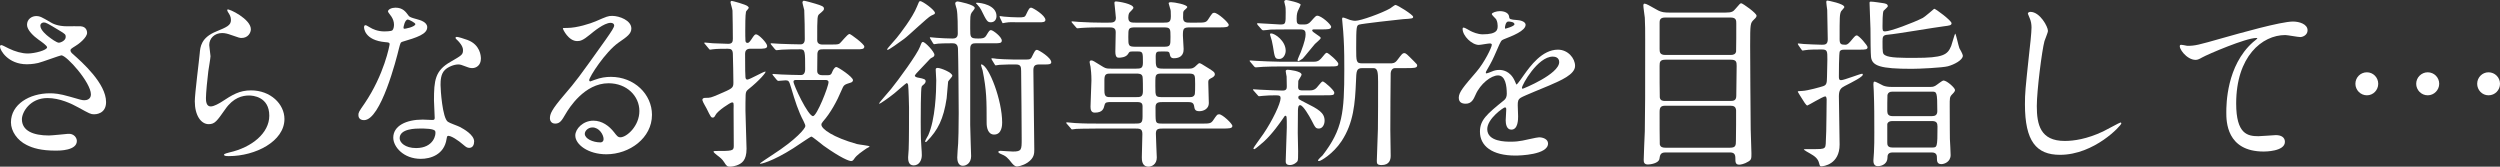
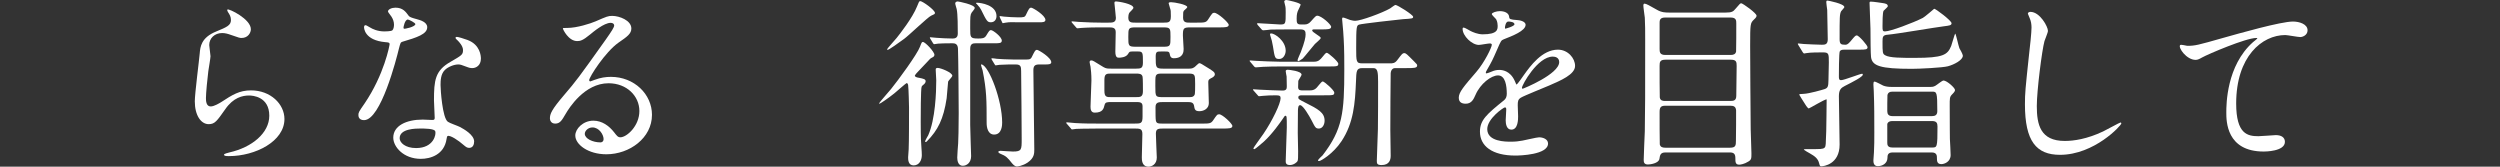
<svg xmlns="http://www.w3.org/2000/svg" version="1.1" id="レイヤー_1" x="0px" y="0px" width="383.404px" height="25.564px" viewBox="0 0 383.404 25.564" enable-background="new 0 0 383.404 25.564" xml:space="preserve">
  <rect x="0" y="0" width="383.404" height="25.564" fill="#333333" stroke="none" />
  <g>
-     <path fill="#FFFFFF" d="M4.116,9.856C1.232,9.856,0,7.7,0,7.168c0-0.14,0.028-0.252,0.224-0.252c0.112,0,0.588,0.252,1.148,0.532   C2.296,7.896,3.36,8.204,4.256,8.204c1.064,0,2.968-0.504,2.968-0.952C7.224,7,6.3,6.356,5.936,6.104   C5.18,5.572,4.144,4.62,4.144,3.808c0-0.896,0.756-1.344,1.4-1.344c0.588,0,0.868,0.168,2.156,0.924   c0.364,0.224,1.12,0.644,2.632,0.644c0.336,0,1.764-0.028,2.072,0c0.952,0.084,0.952,0.924,0.952,1.008   c0,0.728-1.316,1.736-1.708,1.96c-0.756,0.476-0.84,0.532-0.84,0.728c0,0.196,0.168,0.392,0.336,0.532   c1.456,1.288,5.124,4.536,5.124,7.392c0,1.876-1.68,1.876-1.848,1.876c-0.504,0-0.7-0.112-2.38-1.036   c-1.064-0.588-2.856-1.456-4.76-1.456c-2.716,0-3.92,2.212-3.92,3.248c0,1.792,1.764,2.492,4.144,2.492   c0.476,0,2.856-0.252,2.912-0.252c0.924-0.084,1.372,0.616,1.372,1.092c0,1.483-2.688,1.483-3.192,1.483   c-2.324,0-3.556-0.392-4.508-0.867c-1.428-0.7-2.408-2.1-2.408-3.473c0-2.771,2.856-4.452,5.964-4.452   c0.672,0,1.484,0.056,3.024,0.504c1.736,0.504,1.904,0.56,2.296,0.56c0.308,0,0.98-0.14,0.98-0.896c0-1.82-3.724-5.992-4.536-5.992   C9.24,8.484,6.44,9.52,5.852,9.66C5.012,9.856,4.228,9.856,4.116,9.856z M9.044,6.552c0.168,0,1.036-0.28,1.036-0.896   c0-0.364-0.084-0.448-0.98-0.98c-1.848-1.12-2.072-1.232-2.38-1.232c-0.196,0-0.532,0.14-0.532,0.504   c0,0.672,1.008,1.484,1.232,1.652C7.812,5.908,8.68,6.552,9.044,6.552z" />
    <path fill="#FFFFFF" d="M38.472,4.48c0,0.56-0.448,1.344-1.428,1.344c-0.252,0-0.392-0.028-1.652-0.476   c-0.448-0.168-0.896-0.28-1.316-0.28c-1.148,0-1.988,0.784-1.988,1.848c0,0.252,0.196,1.456,0.196,1.708   c0,0.252-0.28,1.904-0.336,2.296c-0.14,1.036-0.364,3.416-0.364,4.116c0,0.42,0.028,1.288,0.728,1.288   c0.532,0,1.344-0.504,1.624-0.672c1.708-1.12,2.772-1.792,4.564-1.792c2.996,0,5.124,2.101,5.124,4.396   c0,3.416-4.452,5.685-8.512,5.685c-0.364,0-0.756,0-0.756-0.225c0-0.14,0.616-0.28,0.812-0.335c3.5-0.785,6.132-2.996,6.132-5.629   c0-2.939-2.548-3.107-3.108-3.107c-0.98,0-2.408,0.308-3.64,2.1c-1.288,1.82-1.596,2.296-2.548,2.296   c-1.176,0-2.128-1.344-2.128-3.5c0-1.176,0.672-6.328,0.756-7.364c0.084-0.98,0.196-2.408,2.548-3.36   c1.568-0.644,2.24-0.924,2.24-1.736c0-0.532-0.196-0.84-0.476-1.26c-0.056-0.112-0.14-0.28-0.056-0.364   C35.084,1.288,38.472,2.912,38.472,4.48z" />
    <path fill="#FFFFFF" d="M60.424,3.78c0-0.42-0.14-0.84-0.392-1.232C59.948,2.408,59.5,1.876,59.5,1.764   c0-0.336,0.588-0.588,1.148-0.588c1.12,0,1.568,0.616,2.016,1.232c0.14,0.196,0.42,0.308,1.26,0.532   c0.532,0.14,1.596,0.448,1.596,1.232c0,1.064-1.568,1.568-3.836,2.24c-0.252,0.084-0.28,0.168-0.532,1.148   c-0.336,1.4-2.744,10.864-5.32,10.864c-0.756,0-0.868-0.504-0.868-0.783c0-0.393,0.084-0.532,0.924-1.736   c3.052-4.48,3.864-8.988,3.864-9.128c0-0.252-0.196-0.28-0.616-0.308c-3.304-0.28-3.304-2.24-3.304-2.268   c0-0.112,0.028-0.336,0.196-0.336c0.112,0,0.196,0.028,0.756,0.364c0.308,0.196,1.092,0.588,2.156,0.588   c0.056,0,1.036,0,1.232-0.168S60.424,4.032,60.424,3.78z M68.488,21.308c-0.364,2.436-2.492,3.052-3.948,3.052   c-2.66,0-4.228-1.849-4.228-3.248c0-1.82,1.988-2.772,4.508-2.772c0.224,0,1.26,0.057,1.456,0.057c0.252,0,0.392-0.028,0.392-0.309   c0-0.42-0.112-2.296-0.112-2.688c0-3.08,0.168-4.564,2.52-5.908c1.736-1.008,1.932-1.092,1.932-1.82   c0-0.616-0.616-1.26-0.784-1.428C69.972,6.02,69.86,5.908,69.86,5.796c0-0.084,0.084-0.14,0.196-0.14   c0.196,0,1.064,0.252,1.652,0.476c1.932,0.728,2.044,2.436,2.044,2.856c0,1.064-0.756,1.456-1.316,1.456   c-0.028,0-0.364,0-0.644-0.112c-1.064-0.392-1.176-0.448-1.512-0.448c-0.672,0-1.596,0.392-2.044,0.84   c-0.644,0.616-0.672,1.624-0.672,2.324c0,0.7,0.28,5.04,1.12,5.627c0.252,0.196,1.568,0.645,1.82,0.784   c0.588,0.308,2.212,1.204,2.212,2.24c0,0.476-0.196,0.979-0.756,0.979c-0.28,0-0.448-0.084-0.868-0.447   c-0.756-0.672-2.044-1.54-2.436-1.372C68.544,20.916,68.544,21.028,68.488,21.308z M64.456,19.712c-0.644,0-3.164,0-3.164,1.483   c0,0.672,0.84,1.512,2.52,1.512c2.716,0,3.108-2.128,2.94-2.575C66.612,19.712,65.1,19.712,64.456,19.712z M63.7,3.696   c0-0.196-0.98-0.7-1.148-0.7c-0.476,0-0.672,1.148-0.672,1.232c0,0.056,0.028,0.14,0.056,0.168C62.02,4.48,63.7,4.116,63.7,3.696z" />
    <path fill="#FFFFFF" d="M98.056,17.024c0-2.296-1.932-4.256-4.732-4.256c-3.696,0-6.076,3.835-6.58,4.705   c-0.56,0.951-0.84,1.483-1.596,1.483c-0.672,0-0.812-0.56-0.812-0.784c0-0.699,0.224-1.315,2.212-3.64   c1.82-2.128,2.1-2.492,6.328-8.428C93.8,4.788,94.192,4.2,94.192,3.892c0-0.196-0.196-0.392-0.532-0.392   c-1.036,0-2.688,1.4-3.164,1.792C89.376,6.216,88.984,6.3,88.508,6.3c-1.316,0-2.184-1.792-2.184-1.932   c0-0.084,0.084-0.084,0.672-0.084c1.484,0,3.556-0.672,4.34-1.008c1.736-0.756,1.932-0.84,2.548-0.84c1.12,0,2.94,0.7,2.94,1.932   c0,0.812-0.644,1.26-1.988,2.184c-2.016,1.428-4.48,5.264-4.48,5.74c0,0.084,0.084,0.196,0.168,0.196   c0.168-0.056,0.532-0.196,0.7-0.252c0.896-0.336,1.68-0.448,2.464-0.448c3.584,0,6.3,2.66,6.3,5.824c0,3.556-3.444,6.048-7,6.048   c-2.772,0-4.76-1.484-4.76-2.884c0-1.009,1.176-2.269,2.772-2.269c1.316,0,2.408,0.784,3.192,1.793   c0.392,0.504,0.56,0.756,0.952,0.756C96.096,21.056,98.056,19.347,98.056,17.024z M90.86,19.544c-0.672,0-1.176,0.531-1.176,0.979   c0,0.728,1.204,1.315,2.408,1.315c0.28,0,0.476-0.195,0.476-0.504C92.568,20.664,91.896,19.544,90.86,19.544z" />
-     <path fill="#FFFFFF" d="M115.024,7.476c-0.616,0-0.756,0.42-0.756,0.756c0,2.688,0.028,3.192,0.056,3.612   c0.028,0.196,0.084,0.364,0.28,0.364c0.364,0,2.464-1.232,2.772-1.232c0.252,0-0.868,1.344-2.632,2.744   c-0.28,0.224-0.364,0.392-0.392,0.84c-0.028,0.363-0.028,1.959-0.028,2.436c0,0.924,0.168,4.984,0.168,5.824   c0,1.82-0.756,2.268-1.512,2.548c-0.308,0.112-0.7,0.196-1.036,0.196c-0.364,0-0.504-0.057-0.896-0.7   c-0.308-0.476-0.56-0.672-1.12-1.092c-0.084-0.084-0.504-0.392-0.504-0.505c0-0.111,0.224-0.111,0.28-0.111   c2.548,0,2.828,0,2.828-0.756c0-0.896-0.028-4.816-0.028-5.628c0.028-0.98,0.028-1.064-0.252-1.064   c-0.224,0-2.212,1.288-2.52,1.933c-0.112,0.224-0.224,0.392-0.392,0.392c-0.28,0-0.308-0.028-0.98-1.399   c-0.084-0.168-0.588-1.009-0.616-1.205c0-0.027-0.028-0.056-0.028-0.111c0-0.225,0.196-0.309,0.448-0.309   c0.812,0,0.84-0.027,2.044-0.532c2.072-0.896,2.268-0.952,2.268-1.792c0-1.484-0.056-2.968-0.084-4.452   c-0.028-0.616-0.28-0.756-0.756-0.756c-0.56,0-1.792,0-2.324,0.084c-0.056,0-0.336,0.056-0.392,0.056   c-0.112,0-0.168-0.084-0.252-0.196l-0.532-0.644c-0.056-0.084-0.14-0.14-0.14-0.168c0-0.056,0.056-0.084,0.112-0.084   c0.196,0,1.064,0.112,1.232,0.112c0.392,0.028,2.072,0.084,2.352,0.084c0.616,0,0.7-0.336,0.7-0.784   c0-0.644-0.028-3.64-0.056-4.312c0-0.196-0.308-1.12-0.308-1.316c0-0.056,0.084-0.168,0.196-0.168c0.112,0,2.128,0.532,2.436,0.812   c0.14,0.112,0.168,0.168,0.168,0.252c0,0.112-0.392,0.476-0.42,0.588c-0.112,0.504-0.112,2.184-0.112,2.856   c0,0.28,0,1.428,0.028,1.624c0.028,0.14,0.084,0.308,0.308,0.308c0.112,0,0.252,0,0.616-0.56c0.364-0.56,0.504-0.756,0.7-0.756   c0.42,0,1.708,1.344,1.708,1.792c0,0.42-0.504,0.42-1.484,0.42H115.024z M118.58,11.592c-0.112-0.14-0.112-0.14-0.112-0.196   c0-0.056,0.056-0.056,0.084-0.056c0.196,0,1.092,0.084,1.288,0.084c0.896,0.028,2.128,0.084,2.996,0.084   c0.616,0,0.644-0.672,0.644-0.896c0-2.716,0-3.052-0.756-3.052c-0.868,0-1.932,0-2.8,0.056c-0.112,0-0.784,0.084-0.84,0.084   c-0.084,0-0.14-0.056-0.252-0.168L118.3,6.888c-0.112-0.14-0.112-0.14-0.112-0.196c0-0.056,0.056-0.056,0.084-0.056   c0.196,0,1.176,0.084,1.4,0.084c0.616,0.028,2.52,0.084,3.108,0.084c0.644,0,0.644-0.644,0.644-0.84   c0-1.204-0.028-3.36-0.084-4.424c-0.028-0.168-0.28-1.008-0.28-1.204c0-0.056,0.084-0.224,0.224-0.224   c0.14,0,1.512,0.364,1.736,0.448c1.036,0.308,1.344,0.448,1.344,0.756c0,0.224-0.056,0.28-0.644,0.784   c-0.392,0.308-0.392,0.336-0.392,4.088c0,0.644,0.672,0.644,0.84,0.644h1.12c0.756,0,1.176,0,1.4-0.112   c0.28-0.14,1.26-1.512,1.596-1.512c0.168,0,2.268,1.54,2.268,1.932c0,0.42-0.42,0.42-1.232,0.42h-5.124   c-0.42,0-0.784,0.028-0.84,0.672c0,0.084-0.028,1.624-0.028,2.66c0,0.532,0.448,0.644,0.812,0.644h0.84   c0.42,0,0.532-0.196,0.616-0.42c0.112-0.28,0.364-0.84,0.672-0.84c0.252,0,2.548,1.512,2.548,2.016c0,0.14-0.112,0.308-0.308,0.364   c-1.064,0.336-1.092,0.336-1.456,1.204c-0.7,1.68-1.708,3.5-2.828,4.76c-0.196,0.252-0.252,0.336-0.252,0.504   c0,0.644,1.764,1.933,5.46,2.968c0.308,0.084,1.932,0.252,1.932,0.364c0,0.084-0.392,0.252-0.476,0.308   c-0.728,0.504-1.484,1.009-1.848,1.54c-0.168,0.253-0.28,0.393-0.504,0.393c-0.336,0-1.54-0.448-4.228-2.353   c-0.308-0.224-1.708-1.399-1.876-1.399c-0.14,0-2.324,1.512-2.772,1.792c-3.164,2.016-5.124,2.492-5.124,2.352   c0-0.084,1.512-1.063,1.848-1.288c3.836-2.464,5.124-4.144,5.124-4.452c0-0.14-0.028-0.279-0.28-0.783   c-0.812-1.54-1.288-3.053-1.904-5.124c-0.308-1.008-0.336-1.12-0.896-1.12c-0.168,0-0.952,0.084-1.064,0.084   c-0.084,0-0.14-0.056-0.252-0.168L118.58,11.592z M122.136,12.264c-0.224,0-0.448,0.028-0.448,0.252   c0,0.532,2.24,5.292,2.996,5.292c0.588,0,2.38-4.536,2.38-5.208c0-0.28-0.252-0.336-0.476-0.336H122.136z" />
    <path fill="#FFFFFF" d="M140.924,11.928c0.728,0.14,1.036,0.224,1.036,0.532c0,0.224-0.196,0.42-0.308,0.504   c-0.252,0.196-0.28,0.252-0.308,0.336c-0.14,0.308-0.14,4.648-0.14,5.375c0,2.437,0.056,3.389,0.112,4.032   c0.028,0.308,0.056,0.784,0.056,1.092c0,0.757-0.392,1.568-1.26,1.568c-0.84,0-0.84-0.896-0.84-1.26   c0-0.168,0.084-1.009,0.084-1.204c0.056-1.148,0.056-5.04,0.056-6.385c0-0.084-0.056-2.883-0.14-3.5   c-0.028-0.084-0.084-0.28-0.224-0.28c-0.084,0-1.568,1.316-1.876,1.568c-0.868,0.7-2.156,1.596-2.296,1.596   c-0.056,0-0.056-0.028-0.056-0.057c0-0.084,1.568-1.875,1.848-2.211c1.092-1.344,4.004-5.32,4.424-6.468   c0.252-0.672,0.28-0.728,0.448-0.728c0.364,0,1.764,1.512,1.764,1.96c0,0.252-0.168,0.336-0.392,0.448   c-0.224,0.112-0.28,0.168-0.84,0.784c-1.624,1.68-1.792,1.876-1.764,2.016C140.364,11.816,140.7,11.9,140.924,11.928z    M143.388,1.988c0,0.168-0.14,0.224-0.588,0.42c-0.476,0.196-3.444,3.052-4.144,3.556c-0.84,0.616-2.324,1.68-2.52,1.68   c-0.028,0-0.084,0-0.084-0.084c0-0.112,1.26-1.484,1.456-1.736c0.476-0.588,2.436-3.08,3.136-4.844   c0.224-0.56,0.308-0.812,0.476-0.812C141.484,0.168,143.388,1.54,143.388,1.988z M141.876,21.7c0-0.168,0.42-0.84,0.476-0.952   c1.092-2.436,1.232-6.608,1.232-8.428c0-0.252-0.084-1.4-0.084-1.652c0-0.196,0.112-0.252,0.308-0.252c0.448,0,2.24,0.7,2.24,1.204   c0,0.168-0.588,0.728-0.644,0.896c-0.028,0.112-0.168,2.128-0.224,2.548c-0.476,3.191-1.344,4.9-3.024,6.607   c-0.112,0.112-0.14,0.112-0.196,0.112S141.876,21.728,141.876,21.7z M142.688,5.964c-0.084-0.14-0.084-0.14-0.084-0.196   c0-0.028,0.028-0.056,0.084-0.056c0.14,0,0.756,0.084,0.896,0.084c0.756,0.056,1.764,0.112,2.492,0.112   c0.336,0,0.812-0.056,0.812-0.756c0-0.868,0-2.996-0.168-3.752c-0.028-0.14-0.224-0.728-0.224-0.868   c0-0.252,0.252-0.308,0.392-0.308c0.112,0,2.604,0.476,2.604,1.008c0,0.14-0.42,0.616-0.476,0.7   c-0.224,0.364-0.224,0.56-0.224,2.436c0,1.372,0,1.54,1.232,1.54c0.588,0,0.952-0.028,1.204-0.42   c0.476-0.784,0.532-0.868,0.756-0.868c0.308,0,1.652,1.036,1.652,1.596c0,0.42-0.364,0.42-1.12,0.42h-2.856   c-0.448,0-0.868,0.056-0.868,0.84v11.704c0,0.756,0.14,4.48,0.14,4.761c0,1.008-0.672,1.483-1.288,1.483   c-0.7,0-0.84-0.783-0.84-1.26c0-0.336,0.112-1.876,0.14-2.184c0.028-0.868,0.084-1.904,0.084-4.62c0-1.708-0.056-8.4-0.112-9.884   c-0.028-0.784-0.504-0.84-0.868-0.84c-1.148,0-1.792,0.028-2.184,0.056c-0.14,0-0.476,0.084-0.588,0.084   c-0.084,0-0.112-0.056-0.196-0.168L142.688,5.964z M152.824,2.464c0,0.532-0.308,0.952-0.868,0.952   c-0.532,0-0.644-0.196-1.484-1.904c-0.112-0.224-0.28-0.476-0.672-0.896c-0.056-0.056-0.112-0.056-0.112-0.14   c0-0.056,0.084-0.056,0.168-0.056C150.388,0.42,152.824,0.756,152.824,2.464z M153.692,18.788c0,0.308,0,1.849-1.232,1.849   c-0.924,0-1.148-1.037-1.148-1.765c0-3.5,0-4.984-0.616-8.064c-0.028-0.14-0.252-0.728-0.252-0.84c0-0.056,0.028-0.112,0.112-0.084   C151.704,10.164,153.692,15.4,153.692,18.788z M159.376,9.884c-0.728,0-0.896,0.28-0.896,0.924c0,1.736,0.14,10.22,0.14,12.124   c0,0.589,0,1.288-1.008,1.988c-0.784,0.532-1.596,0.616-1.652,0.616c-0.336,0-0.616-0.336-0.784-0.532   c-0.644-0.812-0.84-1.063-1.82-1.456c-0.028-0.027-0.252-0.112-0.252-0.251c0-0.141,0.28-0.168,0.336-0.168   c0.028,0,1.596,0.111,1.904,0.111c1.344,0,1.344-0.28,1.344-1.904c0-1.988-0.056-8.008-0.084-10.416c0-0.7-0.056-1.036-0.84-1.036   c-0.588,0-1.652,0-2.464,0.056c-0.112,0.028-0.504,0.084-0.588,0.084s-0.112-0.056-0.196-0.196l-0.392-0.644   c-0.056-0.112-0.084-0.14-0.084-0.168c0-0.056,0.056-0.084,0.084-0.084c0.084,0,0.644,0.056,0.728,0.084   c0.14,0.028,1.82,0.112,2.548,0.112h1.932c0.504,0,0.728,0,0.924-0.42c0.392-0.784,0.504-1.064,0.784-1.064   c0.224,0,2.184,1.176,2.184,1.904c0,0.336-0.476,0.336-0.896,0.336H159.376z M156.016,3.416c-0.42,0-1.204-0.056-1.764,0.056   c-0.084,0-0.392,0.084-0.448,0.084c-0.056,0-0.084-0.056-0.14-0.196l-0.308-0.644c0-0.028-0.056-0.14-0.056-0.196   c0-0.028,0-0.056,0.056-0.056c0.084,0,0.532,0.084,0.616,0.084c0.728,0.056,1.4,0.112,2.128,0.112c0.924,0,1.064,0,1.26-0.42   c0.392-0.812,0.504-1.064,0.784-1.064c0.252,0,2.184,1.176,2.184,1.876c0,0.364-0.476,0.364-0.896,0.364H156.016z" />
    <path fill="#FFFFFF" d="M178.444,15.652c-0.728,0-1.232,0-1.232,0.783c0,1.037,0,1.793,0.056,2.072   c0.112,0.448,0.336,0.448,1.26,0.448h5.712c1.204,0,1.456,0,1.792-0.476c0.588-0.868,0.644-0.952,0.952-0.952   c0.476,0,2.016,1.428,2.016,1.792c0,0.393-0.56,0.393-1.484,0.393h-8.988c-0.868,0-1.26,0-1.26,0.783   c0,0.588,0.14,3.444,0.14,3.668c0,1.064-0.812,1.4-1.26,1.4c-1.036,0-1.036-1.036-1.036-1.429c0-0.588,0.084-3.079,0.084-3.583   c0-0.84-0.392-0.84-1.26-0.84h-5.376c-2.464,0-3.276,0.055-3.528,0.055c-0.112,0.029-0.532,0.084-0.616,0.084   s-0.14-0.084-0.224-0.195l-0.56-0.645c-0.112-0.111-0.112-0.14-0.112-0.168c0-0.056,0.028-0.084,0.084-0.084   c0.196,0,1.064,0.112,1.26,0.112c1.372,0.084,2.52,0.084,3.836,0.084h5.236c1.036,0,1.288,0,1.288-1.092v-1.567   c0-0.645-0.448-0.645-1.064-0.645h-3.612c-0.756,0-1.036,0-1.148,0.447c-0.14,0.561-0.28,1.177-1.512,1.177   c-0.588,0-0.644-0.532-0.644-0.925c0-0.644,0.14-3.443,0.14-4.003c0-0.98-0.084-1.68-0.14-2.128c-0.028-0.112-0.14-0.588-0.14-0.7   c0-0.168,0.112-0.252,0.252-0.252c0.224,0,0.28,0.028,1.848,1.008c0.42,0.252,0.672,0.252,1.26,0.252h3.78   c0.728,0,1.036-0.056,1.036-0.924c0-1.54,0-1.708-0.784-1.708h-0.756c-0.504,0-0.532,0.028-0.728,0.364   c-0.336,0.588-1.288,0.588-1.4,0.588c-0.224,0-0.56,0-0.56-0.924c0-0.476,0.056-2.576,0.056-2.996c0-0.728-0.504-0.728-1.148-0.728   h-1.26c-1.876,0-2.828,0.084-2.856,0.084c-0.112,0-0.504,0.056-0.588,0.056c-0.112,0-0.168-0.056-0.252-0.168l-0.56-0.644   c-0.084-0.084-0.112-0.14-0.112-0.196c0-0.056,0.056-0.056,0.112-0.056c0.168,0,0.868,0.084,1.008,0.084   c1.456,0.084,2.52,0.112,3.388,0.112h1.148c0.616,0,1.148,0,1.148-0.728c0-0.308-0.224-2.1-0.224-2.268   c0-0.224,0.056-0.252,0.308-0.252c0.28,0,2.604,0.364,2.604,0.98c0,0.168-0.588,0.672-0.644,0.784   c-0.112,0.224-0.14,0.504-0.14,0.7c0,0.784,0.476,0.784,1.092,0.784h4.34c0.756,0,1.092-0.028,1.092-0.98   c0-0.812,0-0.896-0.14-1.288c-0.028-0.112-0.196-0.644-0.196-0.7c0-0.168,0.252-0.168,0.364-0.168c0.504,0,2.492,0.364,2.492,0.756   c0,0.112-0.42,0.448-0.504,0.532c-0.14,0.196-0.14,0.28-0.14,1.092c0,0.756,0.504,0.756,1.064,0.756h0.98   c1.204,0,1.484,0,1.792-0.476c0.616-0.952,0.672-1.036,0.952-1.036c0.532,0,2.212,1.512,2.212,1.848   c0,0.392-0.56,0.392-1.484,0.392h-4.396c-1.064,0-1.148,0.14-1.148,1.26c0,0.336,0.112,1.764,0.112,2.044   c0,0.336,0,1.428-1.512,1.428c-0.392,0-0.56-0.252-0.588-0.532c-0.084-0.476-0.196-0.504-0.756-0.504h-0.588   c-0.644,0-0.84,0-0.84,0.812c0,1.652,0,1.82,1.176,1.82h3.64c0.476,0,0.784,0.028,1.12-0.224c0.14-0.084,0.616-0.616,0.756-0.616   c0.168,0,0.308,0.084,1.596,0.896c0.588,0.392,0.784,0.504,0.784,0.812c0,0.308-0.364,0.504-0.616,0.616   c-0.364,0.196-0.392,0.308-0.392,0.644c0,0.504,0.084,2.716,0.084,3.164c0,0.813-0.728,1.232-1.456,1.232   c-0.672,0-0.728-0.309-0.812-0.84c-0.112-0.561-0.504-0.561-1.148-0.561H178.444z M174.188,14.896c0.672,0,1.092,0,1.092-0.924   c0-0.336,0-2.016-0.056-2.212c-0.112-0.476-0.56-0.476-1.036-0.476h-3.752c-0.728,0-1.064,0-1.064,0.98v1.652   c0,0.98,0.336,0.98,1.064,0.98H174.188z M174.16,4.2c-1.12,0-1.12,0.14-1.12,1.484c0,1.316,0,1.484,1.12,1.484h4.312   c1.036,0,1.036-0.168,1.036-1.512c0-1.26,0-1.456-1.036-1.456H174.16z M178.416,11.284c-0.644,0-0.84,0-1.036,0.168   c-0.196,0.196-0.196,0.364-0.196,1.736c0,1.68,0,1.708,1.232,1.708h3.724c0.588,0,0.728,0,0.924-0.168   c0.196-0.196,0.224-0.196,0.224-1.82c0-1.54,0-1.624-1.148-1.624H178.416z" />
    <path fill="#FFFFFF" d="M201.543,9.464c0.645,0,0.925-0.308,1.288-0.756c0.28-0.364,0.504-0.616,0.645-0.616   c0.224,0,1.764,1.344,1.764,1.68c0,0.42-0.168,0.42-1.652,0.42h-7.195c-1.316,0-1.652,0.028-2.66,0.056   c-0.168,0-0.98,0.084-1.148,0.084c-0.084,0-0.168-0.056-0.224-0.112l-0.616-0.728c-0.084-0.112-0.111-0.112-0.111-0.168   c0-0.028,0.084-0.056,0.111-0.056c0.084,0,0.645,0.056,0.756,0.056c1.093,0.056,2.744,0.14,3.725,0.14H201.543z M200.928,13.86   c0.644,0,0.924-0.28,1.288-0.756c0.279-0.336,0.504-0.616,0.644-0.616c0.224,0,1.764,1.344,1.764,1.708   c0,0.42-0.14,0.42-1.651,0.42h-3.36c-0.084,0-0.504,0-0.504,0.308c0,0.28,0.084,0.309,1.008,0.784   c2.072,1.036,3.024,1.568,3.024,2.8c0,0.616-0.336,1.205-0.868,1.205c-0.504,0-0.561-0.141-1.148-1.289   c-0.336-0.644-1.288-2.295-1.735-2.295c-0.309,0-0.309,0.447-0.336,0.756c0,0.336-0.028,2.939-0.028,3.472   c0,0.476,0.056,2.464,0.056,2.856c0,0.812,0,1.287-0.084,1.483c-0.056,0.14-0.56,0.616-1.176,0.616   c-0.644,0-0.644-0.393-0.644-0.616c0-0.813,0.168-4.425,0.168-5.151c0-1.625,0-1.793-0.225-1.793c-0.084,0-0.224,0.196-0.336,0.393   c-0.448,0.644-1.651,2.38-2.939,3.556c-0.252,0.224-1.345,1.176-1.484,1.176c-0.084,0-0.14-0.056-0.14-0.14s1.288-1.848,1.54-2.212   c1.372-2.017,2.632-4.648,2.632-5.46c0-0.336-0.112-0.448-0.729-0.448c-0.783,0-1.399,0.028-2.016,0.084   c-0.084,0-0.448,0.056-0.532,0.056c-0.112,0-0.168-0.056-0.224-0.14l-0.645-0.728c-0.084-0.084-0.084-0.112-0.084-0.14   c0-0.056,0.057-0.056,0.112-0.056c0.028,0,0.7,0.056,0.84,0.056c1.288,0.056,2.744,0.14,3.584,0.14c0.588,0,0.645-0.28,0.645-0.644   c0-0.476-0.028-1.036-0.028-1.512c-0.028-0.14-0.14-0.728-0.14-0.84c0-0.168,0.224-0.196,0.308-0.196   c0.196,0,2.128,0.196,2.128,0.756c0,0.168-0.476,0.812-0.504,0.952c0,0.112-0.028,0.868-0.028,0.98c0,0.28,0.141,0.476,0.532,0.476   H200.928z M197.82,4.508c-1.848,0-2.632,0.028-2.968,0.028c-0.168,0.028-0.952,0.112-1.12,0.112c-0.112,0-0.196-0.084-0.252-0.14   l-0.616-0.7c-0.028-0.056-0.084-0.14-0.084-0.168c0-0.056,0.056-0.084,0.112-0.084c0.532,0,2.939,0.196,3.416,0.196   c0.868,0,0.868-0.056,0.868-1.876c0-0.448,0-0.784-0.112-1.148c0-0.056-0.112-0.42-0.112-0.476c0-0.084,0.057-0.252,0.336-0.252   c0.084,0,2.185,0.42,2.185,0.728c0,0.056-0.309,0.7-0.364,0.812c-0.14,0.28-0.252,0.616-0.252,1.288   c0,0.644,0.028,0.924,0.616,0.924h0.644c0.364,0,0.672-0.168,0.952-0.504c0.672-0.756,0.756-0.84,0.952-0.84   c0.616,0,2.128,1.344,2.128,1.708c0,0.392-0.561,0.392-1.484,0.392h-1.204c-0.084,0-0.224,0.028-0.224,0.168   c0,0.28,1.316,0.896,1.316,1.148c0,0.196-0.784,0.784-0.896,0.924c-0.308,0.336-1.568,1.932-1.876,2.24   c-0.224,0.168-0.588,0.392-0.672,0.392s-0.112-0.112-0.112-0.168c0-0.112,0.42-1.036,0.504-1.232   c0.588-1.54,0.729-2.268,0.729-2.688c0-0.504-0.084-0.784-0.84-0.784H197.82z M194.936,5.124c0.588,0,2.24,1.148,2.24,2.66   c0,0.532-0.336,1.26-0.98,1.26c-0.672,0-0.7-0.168-0.979-1.96c-0.141-0.784-0.168-0.896-0.42-1.68c0-0.056-0.057-0.196,0-0.224   C194.852,5.124,194.908,5.124,194.936,5.124z M208.936,10.444c-0.924,0-0.924,0.448-0.98,2.044   c-0.14,3.359-0.363,6.355-2.212,9.156c-1.315,1.987-3.22,3.052-3.416,3.052c-0.084,0-0.195,0-0.195-0.084   c0-0.168,0.588-0.672,0.699-0.784c3.08-4.004,3.332-6.523,3.332-13.216c0-3.304-0.056-4.088-0.168-5.796   c-0.027-0.308-0.168-1.764-0.168-1.876c0-0.112,0-0.252,0.141-0.252c0.168,0,0.896,0.308,1.063,0.364   c0.224,0.056,0.504,0.14,0.813,0.14c0.84,0,4.144-1.204,5.348-1.904c0.14-0.084,0.7-0.532,0.812-0.532   c0.309,0,2.717,1.512,2.717,1.82c0,0.252-0.112,0.28-1.568,0.364c-0.645,0.056-6.412,0.7-6.748,0.84   c-0.364,0.168-0.42,0.28-0.42,3.612c0,2.1,0,2.324,0.979,2.324h4.173c0.476,0,0.783,0,1.176-0.532   c0.7-0.924,0.784-1.036,1.036-1.036c0.279,0,0.392,0.14,1.512,1.26c0.448,0.448,0.476,0.476,0.476,0.644   c0,0.392-0.531,0.392-1.651,0.392h-1.765c-0.195,0-0.588,0.14-0.644,0.784c-0.028,0.196-0.056,8.092-0.056,8.68   c0,0.645,0.056,3.416,0.056,3.976c0,0.616-0.196,1.429-1.4,1.429c-0.672,0-0.728-0.225-0.728-0.645   c0-0.279,0.084-2.548,0.168-4.871c0.028-1.037,0.028-5.797,0.028-7.252c0-1.54-0.084-2.1-0.729-2.1H208.936z" />
    <path fill="#FFFFFF" d="M223.72,14.98c0-0.84,0.783-1.736,2.688-3.948c1.26-1.456,2.38-3.78,2.38-4.172   c0-0.168-0.195-0.196-0.308-0.196c-0.28,0-1.428,0.224-1.68,0.224c-1.064,0-2.492-1.372-2.492-2.464c0-0.084,0-0.196,0.168-0.196   s0.896,0.448,1.063,0.532c0.336,0.168,1.093,0.504,1.849,0.504c2.296,0,2.296-0.756,2.296-1.316c0-0.168-0.028-0.616-0.225-0.98   c-0.084-0.14-0.672-0.644-0.672-0.812c0-0.224,0.729-0.448,1.232-0.448c0.672,0,1.372,0.252,1.428,0.868   c0.028,0.364,0.14,0.42,1.26,0.504c0.196,0,1.261,0.14,1.261,0.728c0,0.924-2.044,1.708-3.332,2.212   c-0.42,0.168-0.448,0.224-1.064,1.652c-0.672,1.54-0.784,1.764-1.512,3.024c-0.141,0.252-0.196,0.336-0.196,0.448   c0,0.056,0.028,0.112,0.112,0.112s0.616-0.196,0.868-0.308c0.308-0.14,0.672-0.224,1.092-0.224c0.364,0,1.651,0.056,2.38,1.708   c0.196,0.476,0.224,0.532,0.28,0.532c0.084,0,1.008-1.288,1.147-1.512c0.924-1.288,2.744-3.836,5.18-3.836   c1.54,0,2.633,1.316,2.633,2.492c0,1.316-2.212,2.24-3.948,2.996c-0.7,0.308-3.864,1.568-4.368,1.876   c-0.448,0.279-0.476,0.588-0.476,1.176c0,0.252,0.056,1.428,0.056,1.68c0,0.448,0,2.045-1.036,2.045   c-0.756,0-0.868-0.925-0.868-1.429c0-0.28,0.084-1.624,0.084-1.651c0-0.113,0-0.336-0.195-0.336c-0.225,0-2.717,1.735-2.717,3.332   c0,1.932,2.801,1.932,3.612,1.932c0.7,0,1.232-0.057,1.792-0.168c0.393-0.057,2.185-0.504,2.548-0.504   c0.588,0,1.372,0.279,1.372,0.951c0,1.736-4.34,1.849-5.012,1.849c-3.556,0-5.432-1.456-5.432-3.669   c0-1.791,1.063-2.688,3.695-4.815c0.28-0.224,0.42-0.56,0.42-0.98c0-1.26-0.224-2.828-1.344-2.828   c-1.063,0-2.716,1.288-3.444,2.968c-0.308,0.7-0.615,1.372-1.512,1.372C224.251,15.904,223.72,15.736,223.72,14.98z M230.86,4.396   c0.056,0,1.4-0.364,1.4-0.672c0-0.364-0.7-0.42-0.952-0.42c-0.393,0-0.504,0.784-0.504,0.896   C230.804,4.312,230.804,4.396,230.86,4.396z M233.408,13.468c0,0.056,0.028,0.14,0.112,0.14s5.6-2.24,5.6-4.088   c0-0.7-0.616-0.84-0.979-0.84C235.816,8.68,233.408,13.02,233.408,13.468z" />
    <path fill="#FFFFFF" d="M255.416,23.38c-0.756,0-0.84,0.392-0.924,0.979c-0.111,0.7-1.428,0.868-1.764,0.868   c-0.616,0-0.645-0.393-0.645-0.729c0-0.616,0.141-3.668,0.168-4.367c0.057-3.164,0.057-5.629,0.057-14.057   c0-1.372,0-2.212-0.057-3.36c-0.027-0.28-0.224-1.568-0.224-1.876c0-0.112,0.028-0.28,0.168-0.28c0.28,0,0.784,0.308,1.932,0.952   c0.7,0.42,1.372,0.42,1.904,0.42h8.596c0.952,0,1.177-0.14,1.54-0.588c0.645-0.728,0.7-0.84,0.868-0.84   c0.225,0,2.353,1.512,2.353,1.904c0,0.168-0.084,0.308-0.42,0.616c-0.532,0.532-0.561,0.588-0.561,4.004   c0,0.392,0.056,12.096,0.084,12.823c0,0.533,0.112,3.08,0.112,3.669c0,0.783,0,0.979-0.477,1.26   c-0.615,0.392-1.204,0.476-1.399,0.476c-0.588,0-0.588-0.42-0.588-1.008c0-0.616-0.225-0.867-0.84-0.867H255.416z M255.388,2.688   c-0.7,0-0.868,0.28-0.868,0.784v4.032c0,0.476,0.028,0.924,0.868,0.924h10.023c0.393,0,0.756-0.084,0.84-0.532   c0.028-0.14,0.028-3.808,0.028-4.284s0-0.924-0.868-0.924H255.388z M265.384,15.484c0.56,0,0.896-0.112,0.896-0.813   c0-0.728,0.056-3.892,0.056-4.536c0-0.616-0.027-0.98-0.896-0.98h-10.024c-0.84,0-0.896,0.364-0.896,0.924   c0,0.644,0,4.704,0.028,4.844c0.056,0.561,0.56,0.561,0.867,0.561H265.384z M265.328,22.652c0.868,0,0.896-0.364,0.896-1.092   c0-0.729,0.056-4.088,0.027-4.648c-0.056-0.588-0.392-0.699-0.896-0.699h-9.94c-0.756,0-0.896,0.279-0.896,1.008   c0,0.672,0,4.76,0.028,4.928c0.111,0.447,0.476,0.504,0.867,0.504H265.328z" />
-     <path fill="#FFFFFF" d="M282.884,7.616c-0.42,0-0.589,0.056-0.729,0.252c-0.14,0.224-0.14,3.584-0.14,3.808   c0,0.364,0,0.616,0.336,0.616c0.476,0,2.912-0.98,3.22-0.98c0.084,0,0.112,0.056,0.112,0.14c0,0.336-1.568,1.12-2.772,1.736   c-0.531,0.28-0.896,0.532-0.896,1.567c0,0.672,0.111,6.496,0.111,7.42c0,3.024-2.464,3.332-2.827,3.332   c-0.196,0-0.225-0.14-0.309-0.447c-0.168-0.729-0.644-1.093-1.428-1.54c-0.028,0-0.924-0.532-0.924-0.561   c0-0.084,0.224-0.084,0.252-0.084c0.756,0,2.156,0,2.296-0.028c0.616-0.056,0.784-0.195,0.812-0.783   c0.057-1.344,0.112-2.492,0.112-4.229c0-0.42,0.028-2.296,0.028-2.604c-0.028-0.309-0.084-0.448-0.225-0.448   c-0.336,0-2.632,1.399-2.743,1.399c-0.169,0-0.589-0.672-0.784-1.008c-0.057-0.084-0.672-1.063-0.672-1.092   c0-0.112,0.084-0.112,0.699-0.14c0.813-0.028,2.856-0.616,3.192-0.728c0.448-0.168,0.588-0.336,0.588-1.428   c0-0.42,0.056-2.268,0.056-2.66c0-1.316,0-1.54-0.896-1.54c-0.672,0-1.932,0-2.548,0.112c-0.057,0-0.28,0.056-0.336,0.056   c-0.084,0-0.141-0.084-0.225-0.196L275.8,6.916c-0.084-0.14-0.084-0.14-0.084-0.168c0-0.056,0-0.084,0.084-0.084   c0.111,0,0.728,0.084,0.84,0.084c0.224,0.028,2.52,0.112,2.771,0.112c0.477,0,0.896-0.028,0.896-0.84   c0-0.168-0.084-4.396-0.084-4.508c-0.028-0.196-0.141-1.008-0.141-1.176c0-0.112,0-0.252,0.168-0.252   c0.084,0,2.604,0.476,2.604,1.008c0,0.112-0.448,0.532-0.504,0.644c-0.225,0.476-0.225,0.868-0.225,4.256   c0,0.756,0.196,0.868,0.841,0.868c0.195,0,0.392,0,0.84-0.532c0.672-0.812,0.756-0.896,0.952-0.896c0.336,0,1.651,1.54,1.651,1.792   c0,0.364-0.252,0.392-1.26,0.392H282.884z M299.292,3.556c0,0.336-0.308,0.364-1.176,0.476c-1.231,0.14-7.224,1.176-8.596,1.288   c-0.784,0.056-0.813,0.336-0.813,1.064c0,1.68,0,1.876,0.42,2.1c0.673,0.392,2.465,0.392,4.536,0.392   c4.313,0,5.013-0.448,5.572-1.82c0.112-0.308,0.56-1.904,0.616-1.904c0.111,0,0.504,1.904,0.644,2.24   c0.084,0.14,0.532,0.924,0.532,1.148c0,0.672-1.344,1.372-2.296,1.624c-0.84,0.224-4.452,0.392-5.516,0.392   c-4.872,0-6.104-0.448-6.272-1.82c-0.056-0.42-0.084-2.884-0.084-4.34c0-0.56-0.14-3.304-0.14-3.92   c0-0.196,0.027-0.224,0.224-0.224c0.392,0,1.596,0.196,1.82,0.224c0.336,0.056,0.756,0.112,0.756,0.476   c0,0.14-0.561,0.588-0.645,0.7c-0.168,0.224-0.168,1.904-0.168,2.324c0,0.672,0,0.84,0.393,0.84c0.812,0,4.312-1.316,5.796-2.072   c0.308-0.168,1.708-1.372,1.735-1.4C296.828,1.316,299.292,3.164,299.292,3.556z M290.248,23.38c-0.756,0-0.784,0.476-0.784,0.839   c-0.027,0.841-0.756,1.261-1.483,1.261c-0.672,0-0.672-0.645-0.672-0.896c0-0.195,0.084-1.063,0.084-1.232   c0.056-1.008,0.056-1.848,0.056-3.023c0-2.1,0-4.283-0.084-6.356c0-0.168-0.056-0.868-0.056-1.008c0-0.196,0-0.448,0.168-0.448   c0.224,0,1.147,0.532,1.344,0.616c0.364,0.14,0.784,0.196,1.204,0.196h6.076c0.168,0,0.392,0,0.7-0.168   c0.224-0.112,1.035-0.812,1.26-0.812c0.504,0,1.764,1.12,1.764,1.456c0,0.168-0.112,0.336-0.42,0.644   c-0.42,0.42-0.392,0.588-0.392,1.903c0,3.221,0.027,4.257,0.027,4.957c0.028,0.252,0.112,2.352,0.112,2.464   c0,1.063-0.98,1.399-1.428,1.399c-0.672,0-0.672-0.531-0.672-0.924c0-0.336,0-0.867-0.784-0.867H290.248z M296.295,17.808   c0.477,0,0.813-0.168,0.813-0.756c0-2.997-0.084-2.997-0.84-2.997h-6.048c-0.448,0-0.672,0.168-0.757,0.504   c-0.027,0.056-0.027,2.296-0.027,2.492c0,0.447,0.196,0.756,0.784,0.756H296.295z M296.295,22.624c0.784,0,0.841,0,0.841-3.22   c0-0.532-0.141-0.84-0.841-0.84h-6.075c-0.729,0-0.784,0.447-0.784,0.504v2.744c0,0.363,0,0.812,0.784,0.812H296.295z" />
+     <path fill="#FFFFFF" d="M282.884,7.616c-0.42,0-0.589,0.056-0.729,0.252c-0.14,0.224-0.14,3.584-0.14,3.808   c0,0.364,0,0.616,0.336,0.616c0.476,0,2.912-0.98,3.22-0.98c0.084,0,0.112,0.056,0.112,0.14c0,0.336-1.568,1.12-2.772,1.736   c-0.531,0.28-0.896,0.532-0.896,1.567c0,0.672,0.111,6.496,0.111,7.42c0,3.024-2.464,3.332-2.827,3.332   c-0.196,0-0.225-0.14-0.309-0.447c-0.168-0.729-0.644-1.093-1.428-1.54c-0.028,0-0.924-0.532-0.924-0.561   c0-0.084,0.224-0.084,0.252-0.084c0.756,0,2.156,0,2.296-0.028c0.616-0.056,0.784-0.195,0.812-0.783   c0.057-1.344,0.112-2.492,0.112-4.229c0-0.42,0.028-2.296,0.028-2.604c-0.336,0-2.632,1.399-2.743,1.399c-0.169,0-0.589-0.672-0.784-1.008c-0.057-0.084-0.672-1.063-0.672-1.092   c0-0.112,0.084-0.112,0.699-0.14c0.813-0.028,2.856-0.616,3.192-0.728c0.448-0.168,0.588-0.336,0.588-1.428   c0-0.42,0.056-2.268,0.056-2.66c0-1.316,0-1.54-0.896-1.54c-0.672,0-1.932,0-2.548,0.112c-0.057,0-0.28,0.056-0.336,0.056   c-0.084,0-0.141-0.084-0.225-0.196L275.8,6.916c-0.084-0.14-0.084-0.14-0.084-0.168c0-0.056,0-0.084,0.084-0.084   c0.111,0,0.728,0.084,0.84,0.084c0.224,0.028,2.52,0.112,2.771,0.112c0.477,0,0.896-0.028,0.896-0.84   c0-0.168-0.084-4.396-0.084-4.508c-0.028-0.196-0.141-1.008-0.141-1.176c0-0.112,0-0.252,0.168-0.252   c0.084,0,2.604,0.476,2.604,1.008c0,0.112-0.448,0.532-0.504,0.644c-0.225,0.476-0.225,0.868-0.225,4.256   c0,0.756,0.196,0.868,0.841,0.868c0.195,0,0.392,0,0.84-0.532c0.672-0.812,0.756-0.896,0.952-0.896c0.336,0,1.651,1.54,1.651,1.792   c0,0.364-0.252,0.392-1.26,0.392H282.884z M299.292,3.556c0,0.336-0.308,0.364-1.176,0.476c-1.231,0.14-7.224,1.176-8.596,1.288   c-0.784,0.056-0.813,0.336-0.813,1.064c0,1.68,0,1.876,0.42,2.1c0.673,0.392,2.465,0.392,4.536,0.392   c4.313,0,5.013-0.448,5.572-1.82c0.112-0.308,0.56-1.904,0.616-1.904c0.111,0,0.504,1.904,0.644,2.24   c0.084,0.14,0.532,0.924,0.532,1.148c0,0.672-1.344,1.372-2.296,1.624c-0.84,0.224-4.452,0.392-5.516,0.392   c-4.872,0-6.104-0.448-6.272-1.82c-0.056-0.42-0.084-2.884-0.084-4.34c0-0.56-0.14-3.304-0.14-3.92   c0-0.196,0.027-0.224,0.224-0.224c0.392,0,1.596,0.196,1.82,0.224c0.336,0.056,0.756,0.112,0.756,0.476   c0,0.14-0.561,0.588-0.645,0.7c-0.168,0.224-0.168,1.904-0.168,2.324c0,0.672,0,0.84,0.393,0.84c0.812,0,4.312-1.316,5.796-2.072   c0.308-0.168,1.708-1.372,1.735-1.4C296.828,1.316,299.292,3.164,299.292,3.556z M290.248,23.38c-0.756,0-0.784,0.476-0.784,0.839   c-0.027,0.841-0.756,1.261-1.483,1.261c-0.672,0-0.672-0.645-0.672-0.896c0-0.195,0.084-1.063,0.084-1.232   c0.056-1.008,0.056-1.848,0.056-3.023c0-2.1,0-4.283-0.084-6.356c0-0.168-0.056-0.868-0.056-1.008c0-0.196,0-0.448,0.168-0.448   c0.224,0,1.147,0.532,1.344,0.616c0.364,0.14,0.784,0.196,1.204,0.196h6.076c0.168,0,0.392,0,0.7-0.168   c0.224-0.112,1.035-0.812,1.26-0.812c0.504,0,1.764,1.12,1.764,1.456c0,0.168-0.112,0.336-0.42,0.644   c-0.42,0.42-0.392,0.588-0.392,1.903c0,3.221,0.027,4.257,0.027,4.957c0.028,0.252,0.112,2.352,0.112,2.464   c0,1.063-0.98,1.399-1.428,1.399c-0.672,0-0.672-0.531-0.672-0.924c0-0.336,0-0.867-0.784-0.867H290.248z M296.295,17.808   c0.477,0,0.813-0.168,0.813-0.756c0-2.997-0.084-2.997-0.84-2.997h-6.048c-0.448,0-0.672,0.168-0.757,0.504   c-0.027,0.056-0.027,2.296-0.027,2.492c0,0.447,0.196,0.756,0.784,0.756H296.295z M296.295,22.624c0.784,0,0.841,0,0.841-3.22   c0-0.532-0.141-0.84-0.841-0.84h-6.075c-0.729,0-0.784,0.447-0.784,0.504v2.744c0,0.363,0,0.812,0.784,0.812H296.295z" />
    <path fill="#FFFFFF" d="M314.076,4.732c0,0.28-0.476,1.344-0.532,1.568c-0.392,1.428-1.176,7.616-1.176,9.967   c0,2.828,0.532,5.349,4.284,5.349c1.372,0,3.388-0.28,5.88-1.456c0.42-0.195,2.548-1.372,2.66-1.372s0.14,0.084,0.14,0.14   c0,0.309-4.144,4.816-9.407,4.816c-3.641,0-5.376-2.1-5.376-7.729c0-1.735,0.056-2.295,0.644-7.783   c0.112-0.924,0.364-3.22,0.364-4.004c0-0.504-0.084-0.98-0.252-1.372c-0.028-0.084-0.309-0.728-0.309-0.756   c0-0.196,0.225-0.28,0.393-0.28C312.844,1.82,314.076,4.088,314.076,4.732z" />
    <path fill="#FFFFFF" d="M335.44,7.028c1.204,0,1.624-0.112,5.46-1.204c2.492-0.7,8.876-2.52,10.752-2.52   c0.979,0,2.24,0.392,2.24,1.344c0,0.728-0.729,1.036-1.12,1.036c-0.364,0-1.96-0.308-2.296-0.308c-3.557,0-7.532,3.276-7.532,10.5   c0,4.704,1.764,5.013,3.416,5.013c0.42,0,2.436-0.168,2.66-0.168c0.868,0,1.399,0.363,1.399,1.035c0,1.484-3.08,1.484-3.248,1.484   c-5.739,0-5.739-4.676-5.739-5.992c0-1.232,0.027-7.168,4.088-10.78c0.112-0.084,0.672-0.532,0.672-0.588   c0-0.056-0.112-0.056-0.168-0.056c-1.596,0-7.42,2.492-8.316,2.996c-0.392,0.224-0.672,0.364-0.979,0.364   c-1.4,0-2.716-1.876-2.38-2.268C334.459,6.776,335.3,7.028,335.44,7.028z" />
-     <path fill="#FFFFFF" d="M361.228,12.852c0-0.98,0.784-1.764,1.764-1.764c0.952,0,1.736,0.784,1.736,1.764   c0,0.952-0.756,1.764-1.736,1.764C362.012,14.616,361.228,13.804,361.228,12.852z M370.552,12.852c0-0.98,0.812-1.764,1.764-1.764   c0.979,0,1.764,0.784,1.764,1.764c0,0.952-0.784,1.764-1.764,1.764C371.335,14.616,370.552,13.804,370.552,12.852z M379.904,12.852   c0-0.98,0.784-1.764,1.736-1.764c0.979,0,1.764,0.784,1.764,1.764c0,0.952-0.756,1.764-1.764,1.764   C380.66,14.616,379.904,13.804,379.904,12.852z" />
  </g>
</svg>